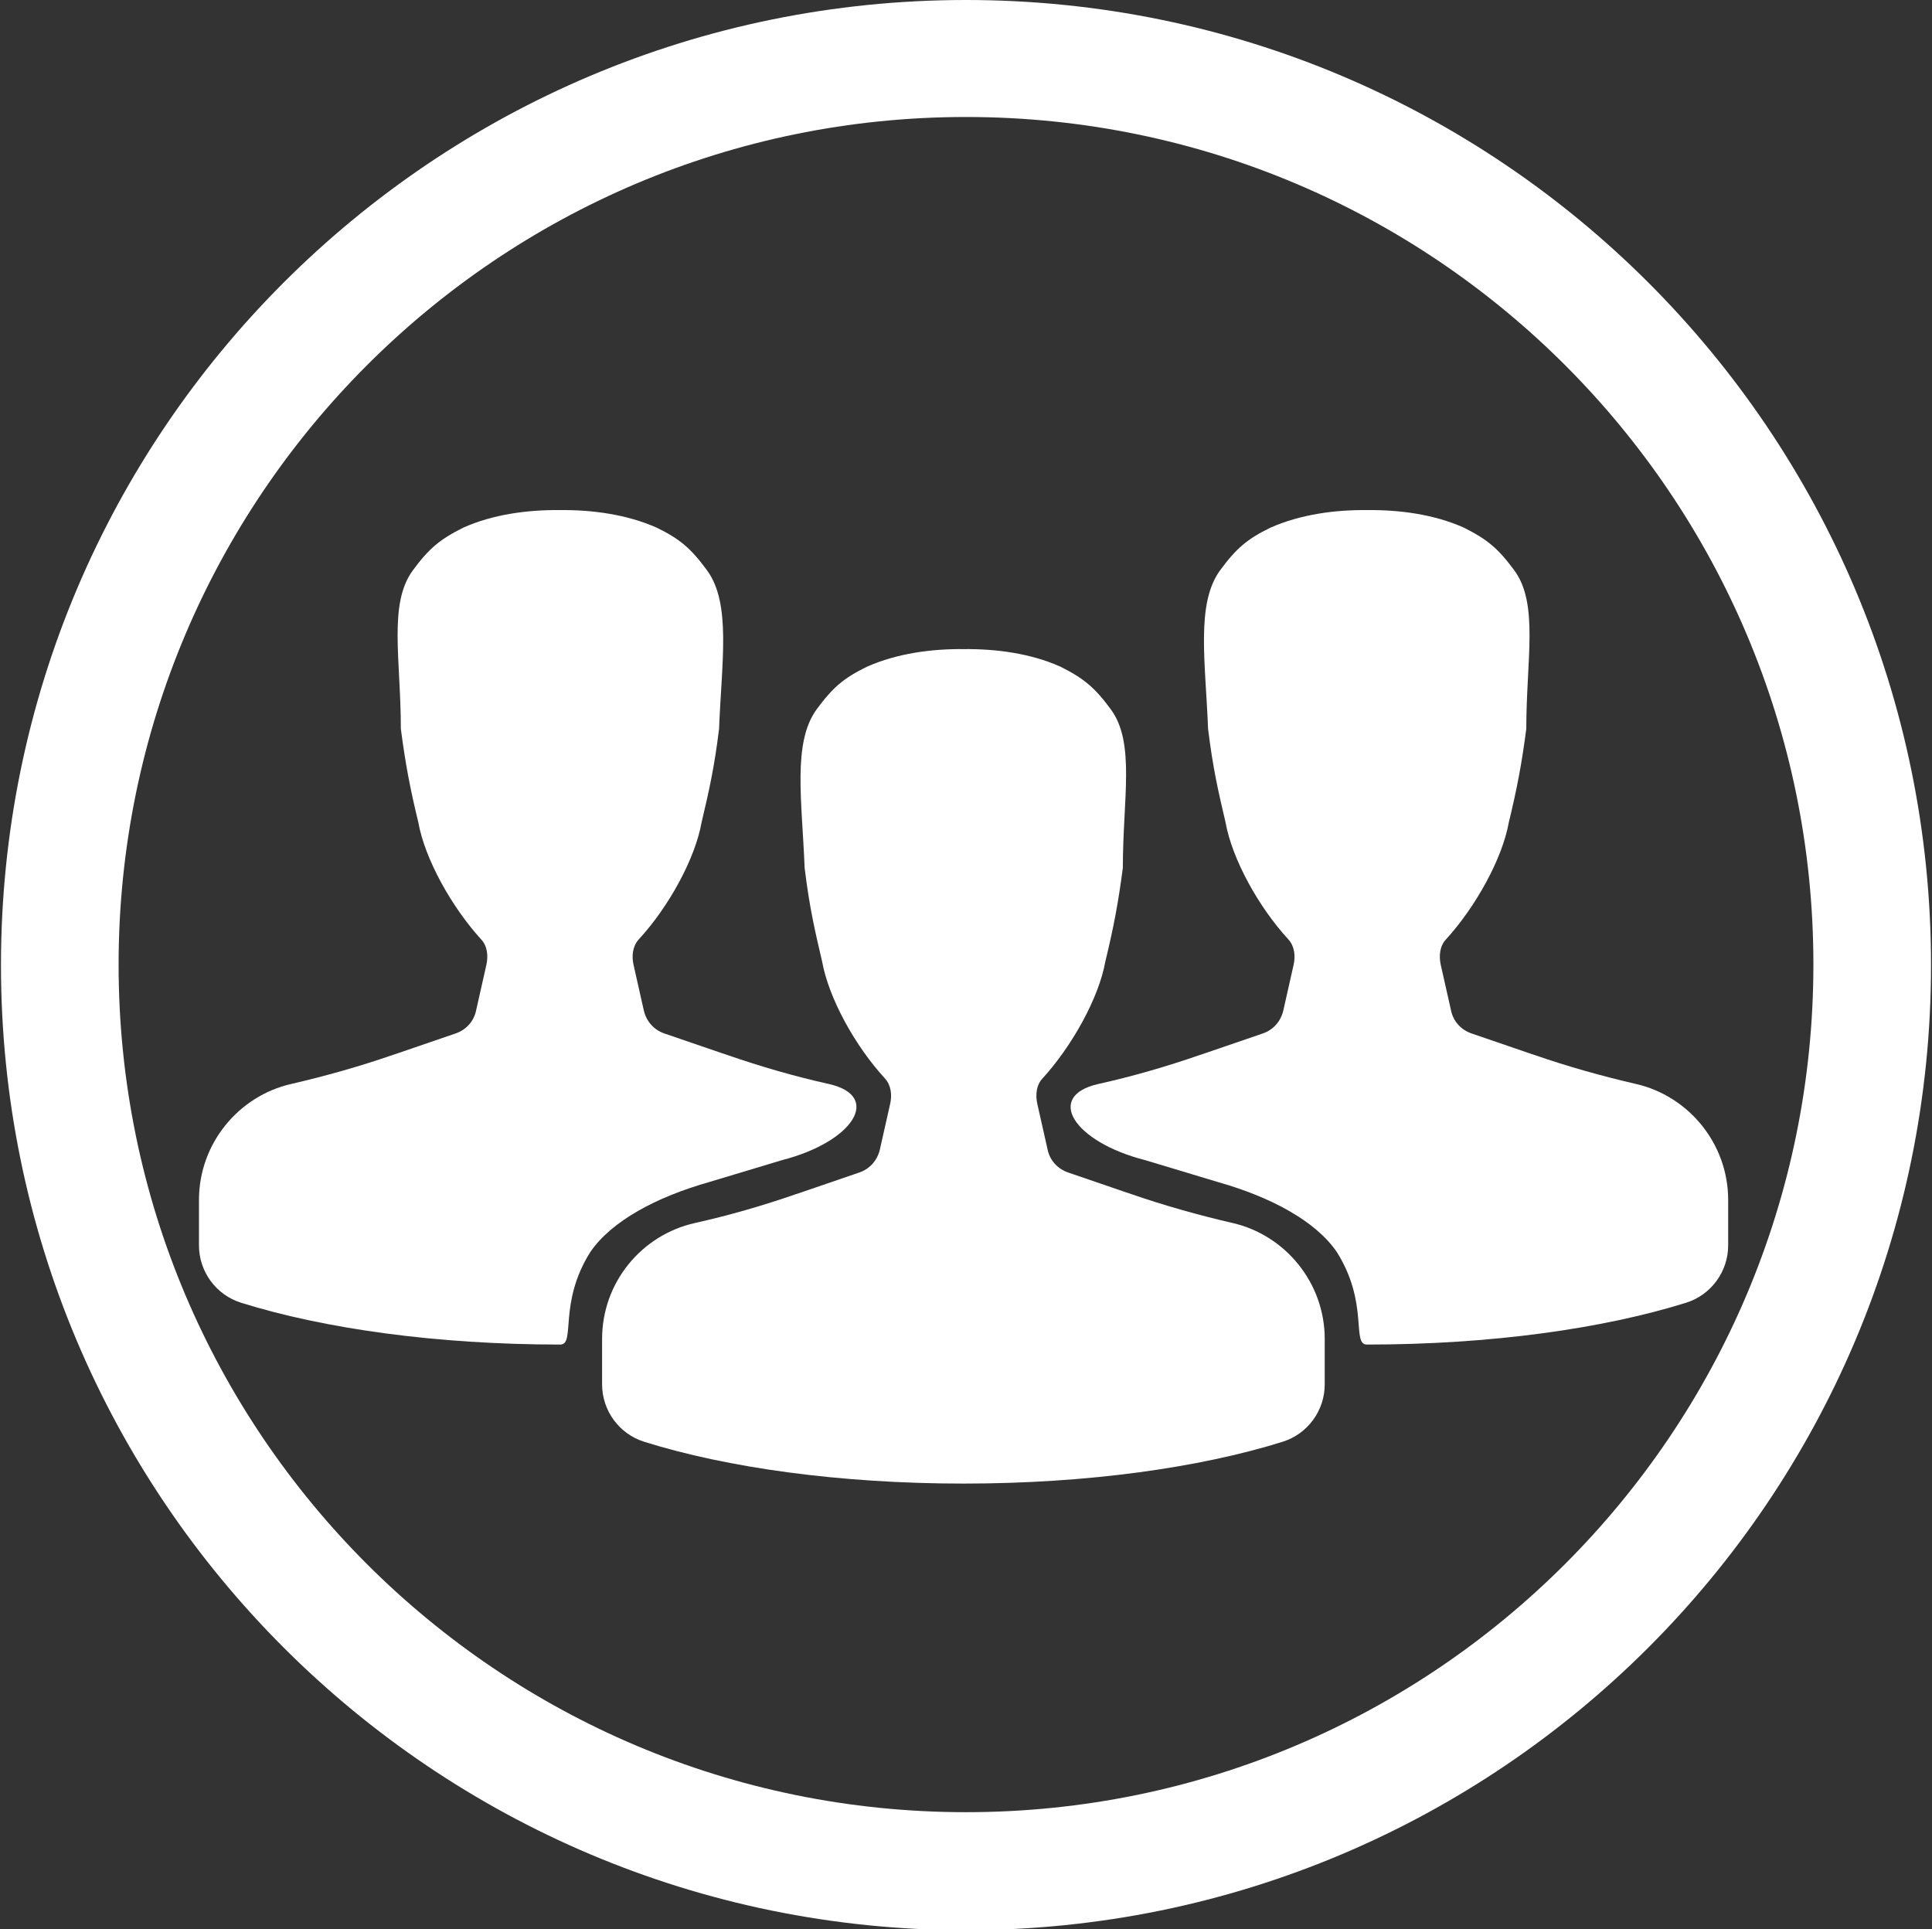
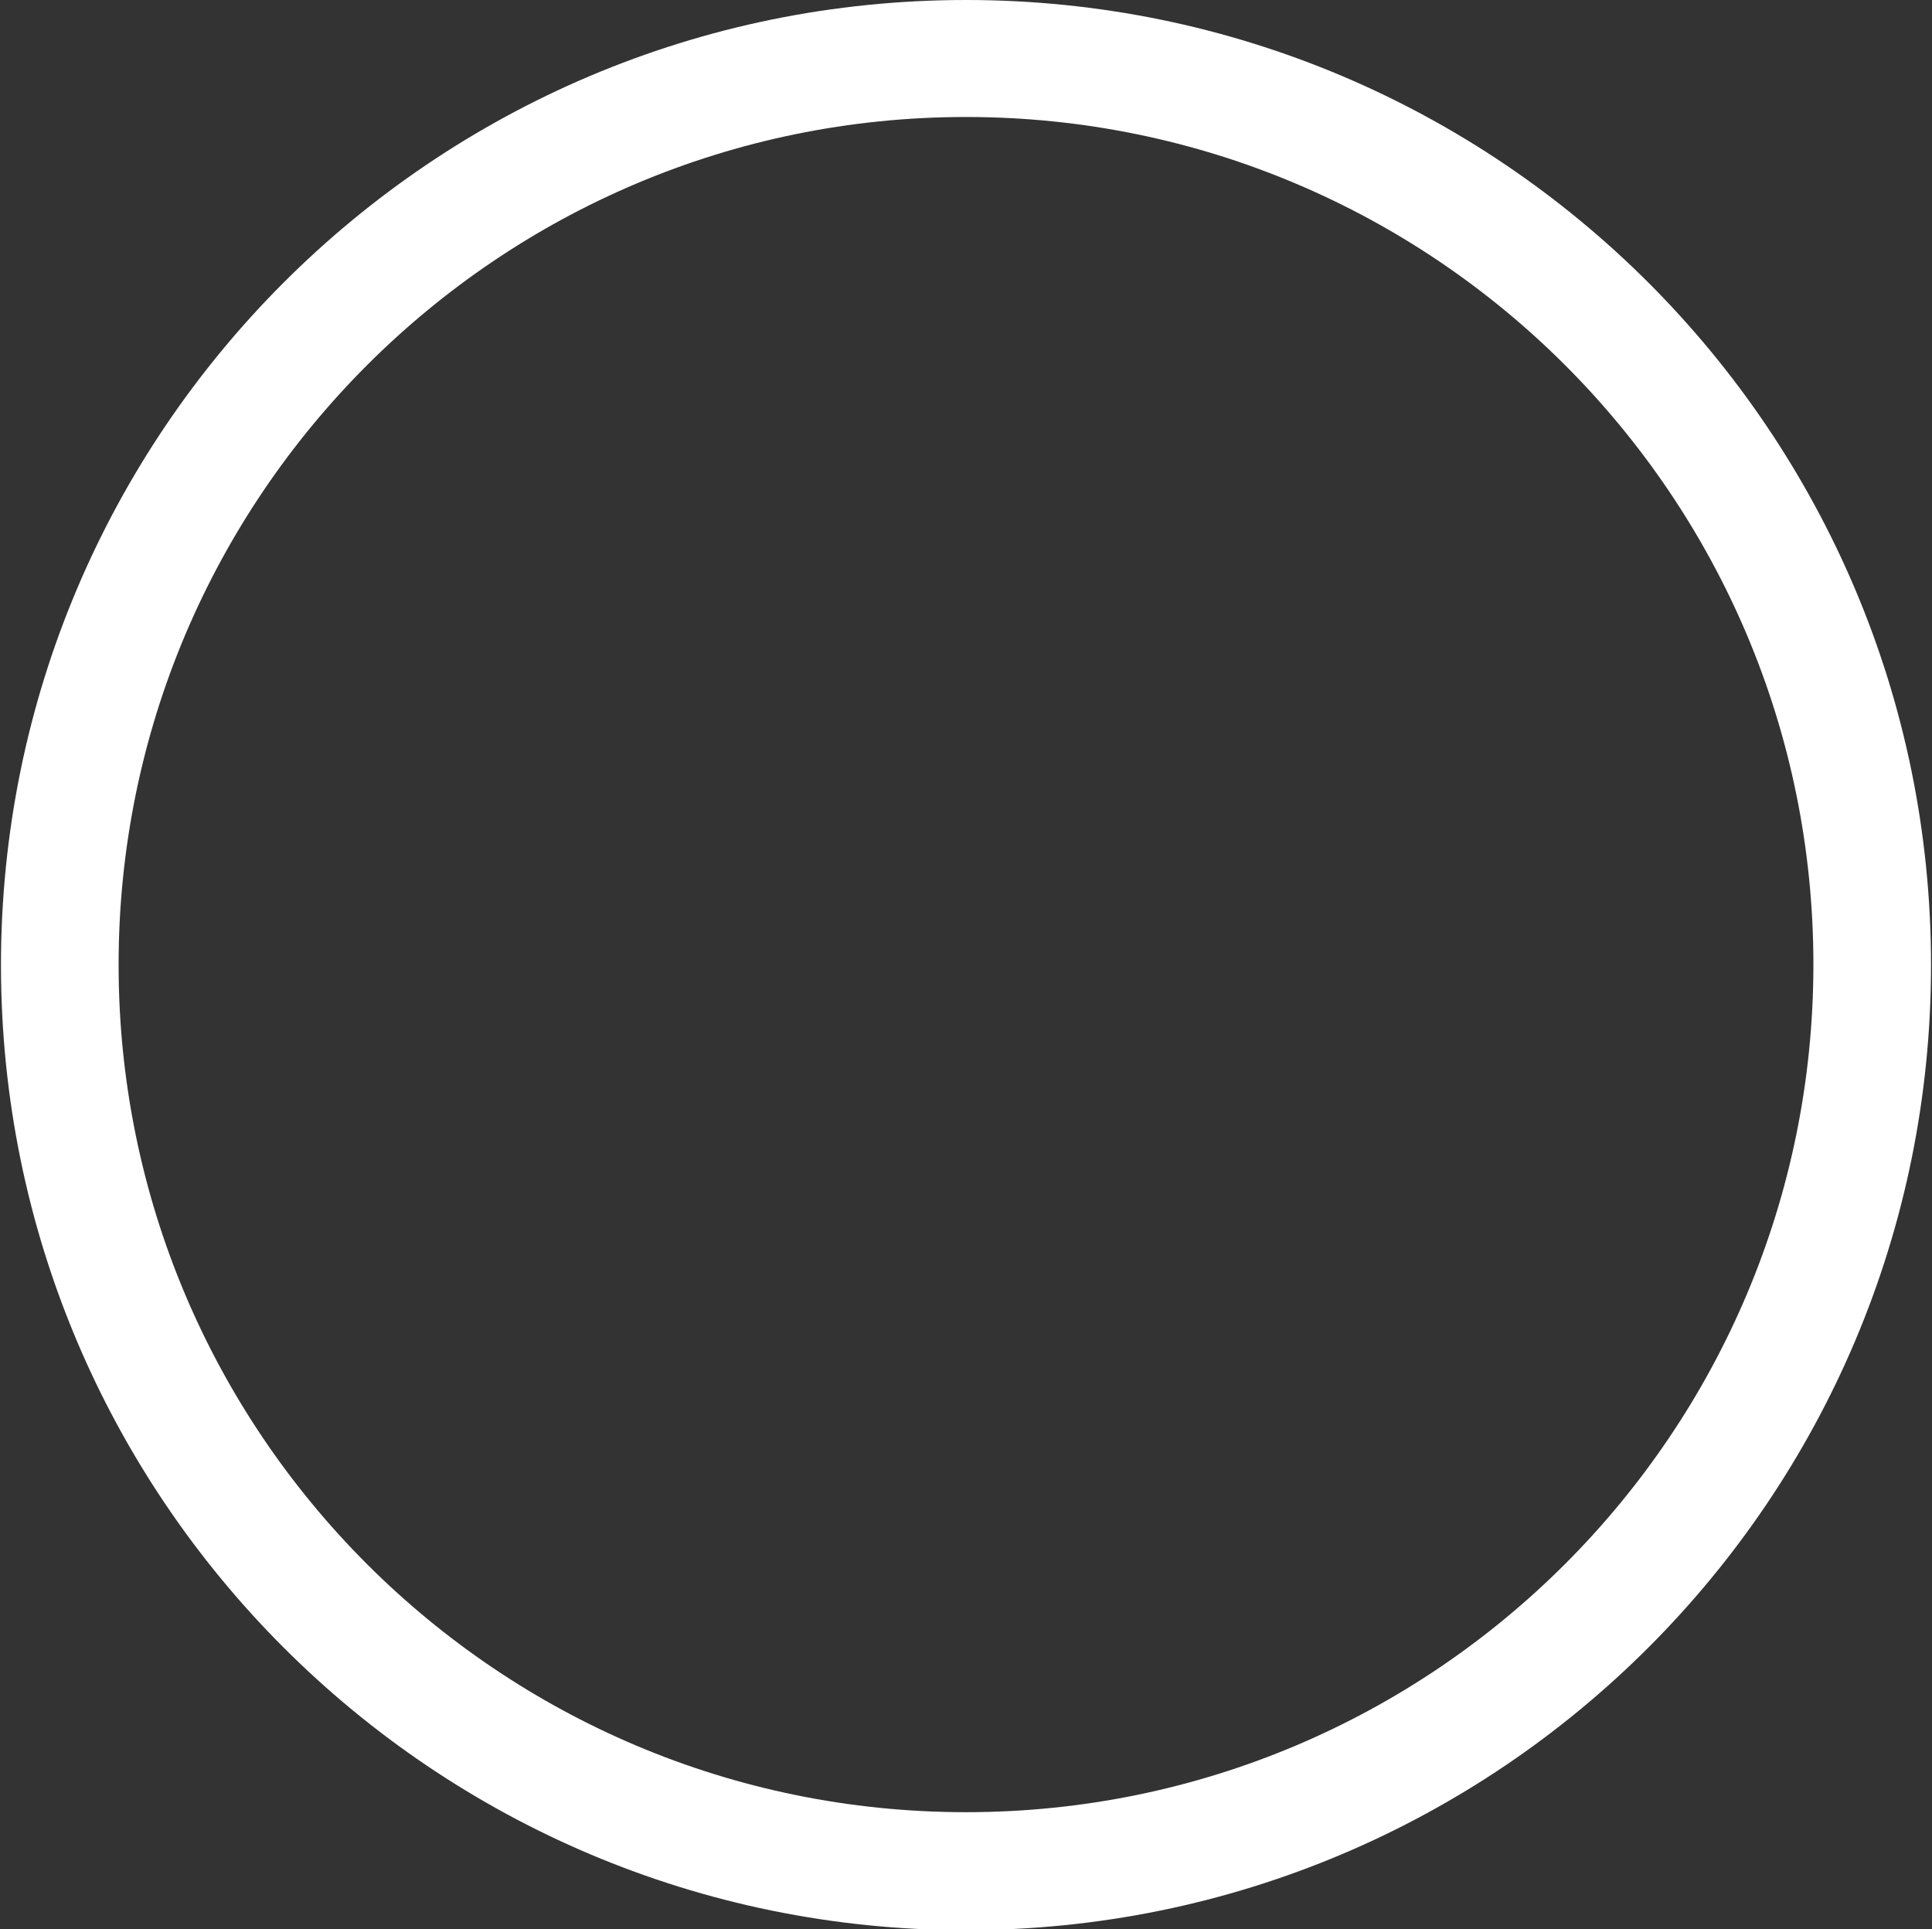
<svg xmlns="http://www.w3.org/2000/svg" version="1.1" id="Layer_1" x="0px" y="0px" viewBox="0 0 596.2 595.3" style="enable-background:new 0 0 596.2 595.3;" xml:space="preserve">
  <rect x="0" y="0" width="596.2" height="595.3" fill="#333333" stroke="none" />
  <style type="text/css">
	.st0{fill:#FFFFFF;}
</style>
-   <path class="st0" d="M533.3,370.3v14c0,8.1-5.3,15.3-13,17.7c-25.6,8-60.3,12.9-98.5,12.9c-4.8,0,0.7-12.8-9.3-28.6  c-6.5-9.5-20.3-16.9-36.5-21.5l-22.6-6.8c-22.3-5.7-30.9-19.8-14.5-23.5c10.4-2.3,21.1-5.4,31.2-8.9l1.8-0.6l17.8-6.1  c3.2-1.1,5.5-3.7,6.3-7l3.2-14.2c0.6-2.7,0.3-5.7-1.6-7.8c-9.3-10.1-17.4-24.9-19.4-36.1c-2.3-9.8-3.9-16.7-5.4-28.9  c-0.8-20.7-3.8-38.6,3.7-48.9c5-6.8,8.4-9.7,15.6-13.2c9.3-4.1,19.9-5.5,29.8-5.4c10-0.1,20.6,1.3,29.8,5.4  c7.2,3.6,10.6,6.4,15.6,13.2c7.6,10.3,3.7,27.6,3.7,48.9c-1.4,10.7-2.8,18.2-5.4,28.9c-2,11.2-10.2,26-19.4,36.1  c-1.9,2-2.2,5.1-1.6,7.8l3.2,14.2c0.7,3.3,3.1,5.9,6.3,7l17.8,6.1l1.8,0.6c10.1,3.5,20.8,6.5,31.2,8.9  C521,338.2,533.3,352.8,533.3,370.3z" />
-   <path class="st0" d="M89.8,334.5c10.4-2.4,21.1-5.4,31.2-8.9l1.8-0.6l17.8-6.1c3.2-1.1,5.6-3.7,6.3-7l3.2-14.2  c0.6-2.7,0.3-5.8-1.6-7.8c-9.2-10.1-17.4-24.9-19.4-36.1c-2.6-10.7-4-18.2-5.4-28.9c0-21.3-3.9-38.6,3.7-48.9  c5-6.8,8.4-9.6,15.6-13.2c9.2-4.1,19.8-5.5,29.8-5.4c9.9-0.1,20.5,1.3,29.8,5.4c7.2,3.5,10.6,6.4,15.6,13.2  c7.5,10.3,4.5,28.2,3.7,48.9c-1.5,12.2-3.1,19.1-5.4,28.9c-2,11.2-10.1,26-19.4,36.1c-1.9,2.1-2.2,5.1-1.6,7.8l3.2,14.2  c0.8,3.3,3.1,5.9,6.3,7l17.8,6.1l1.8,0.6c10.1,3.5,20.8,6.6,31.2,8.9c16.4,3.7,7.7,17.8-14.5,23.5l-22.6,6.8  c-16.2,4.6-30,12-36.5,21.5c-10,15.8-4.5,28.6-9.3,28.6c-38.2,0-72.9-4.9-98.5-12.9c-7.7-2.4-13-9.6-13-17.7v-14  C61.4,352.8,73.7,338.2,89.8,334.5z" />
-   <path class="st0" d="M408.8,413.2v14c0,8.1-5.3,15.3-13,17.7c-25.6,8-60.3,12.9-98.5,12.9s-73-4.9-98.5-12.9  c-7.7-2.4-13-9.6-13-17.7v-14c0-17.5,12.2-32.1,28.6-35.8c10.4-2.3,21.1-5.4,31.2-8.9l1.8-0.6l17.8-6.1c3.2-1.1,5.5-3.7,6.3-7  l3.2-14.2c0.6-2.7,0.3-5.7-1.6-7.8c-9.3-10.1-17.4-24.9-19.4-36.1c-2.3-9.8-3.9-16.7-5.4-28.9c-0.8-20.7-3.8-38.6,3.7-48.9  c5-6.8,8.4-9.7,15.6-13.2c9.3-4.1,19.9-5.5,29.8-5.4c10-0.1,20.6,1.3,29.8,5.4c7.2,3.6,10.6,6.4,15.6,13.2  c7.6,10.3,3.7,27.6,3.7,48.9c-1.4,10.7-2.8,18.2-5.4,28.9c-2,11.2-10.2,26-19.4,36.1c-1.9,2-2.2,5.1-1.6,7.8l3.2,14.2  c0.7,3.3,3.1,5.9,6.3,7l17.8,6.1l1.8,0.6c10.1,3.5,20.8,6.5,31.2,8.9C396.5,381.1,408.8,395.7,408.8,413.2z" />
  <path class="st0" d="M298.1,0C133.6,0,0.3,133.3,0.3,297.8s133.3,297.8,297.8,297.8s297.8-133.3,297.8-297.8S462.6,0,298.1,0z   M298.1,559.2c-144.4,0-261.5-117.1-261.5-261.5S153.7,36.1,298.1,36.1s261.5,117.1,261.5,261.5S442.6,559.2,298.1,559.2z" />
</svg>